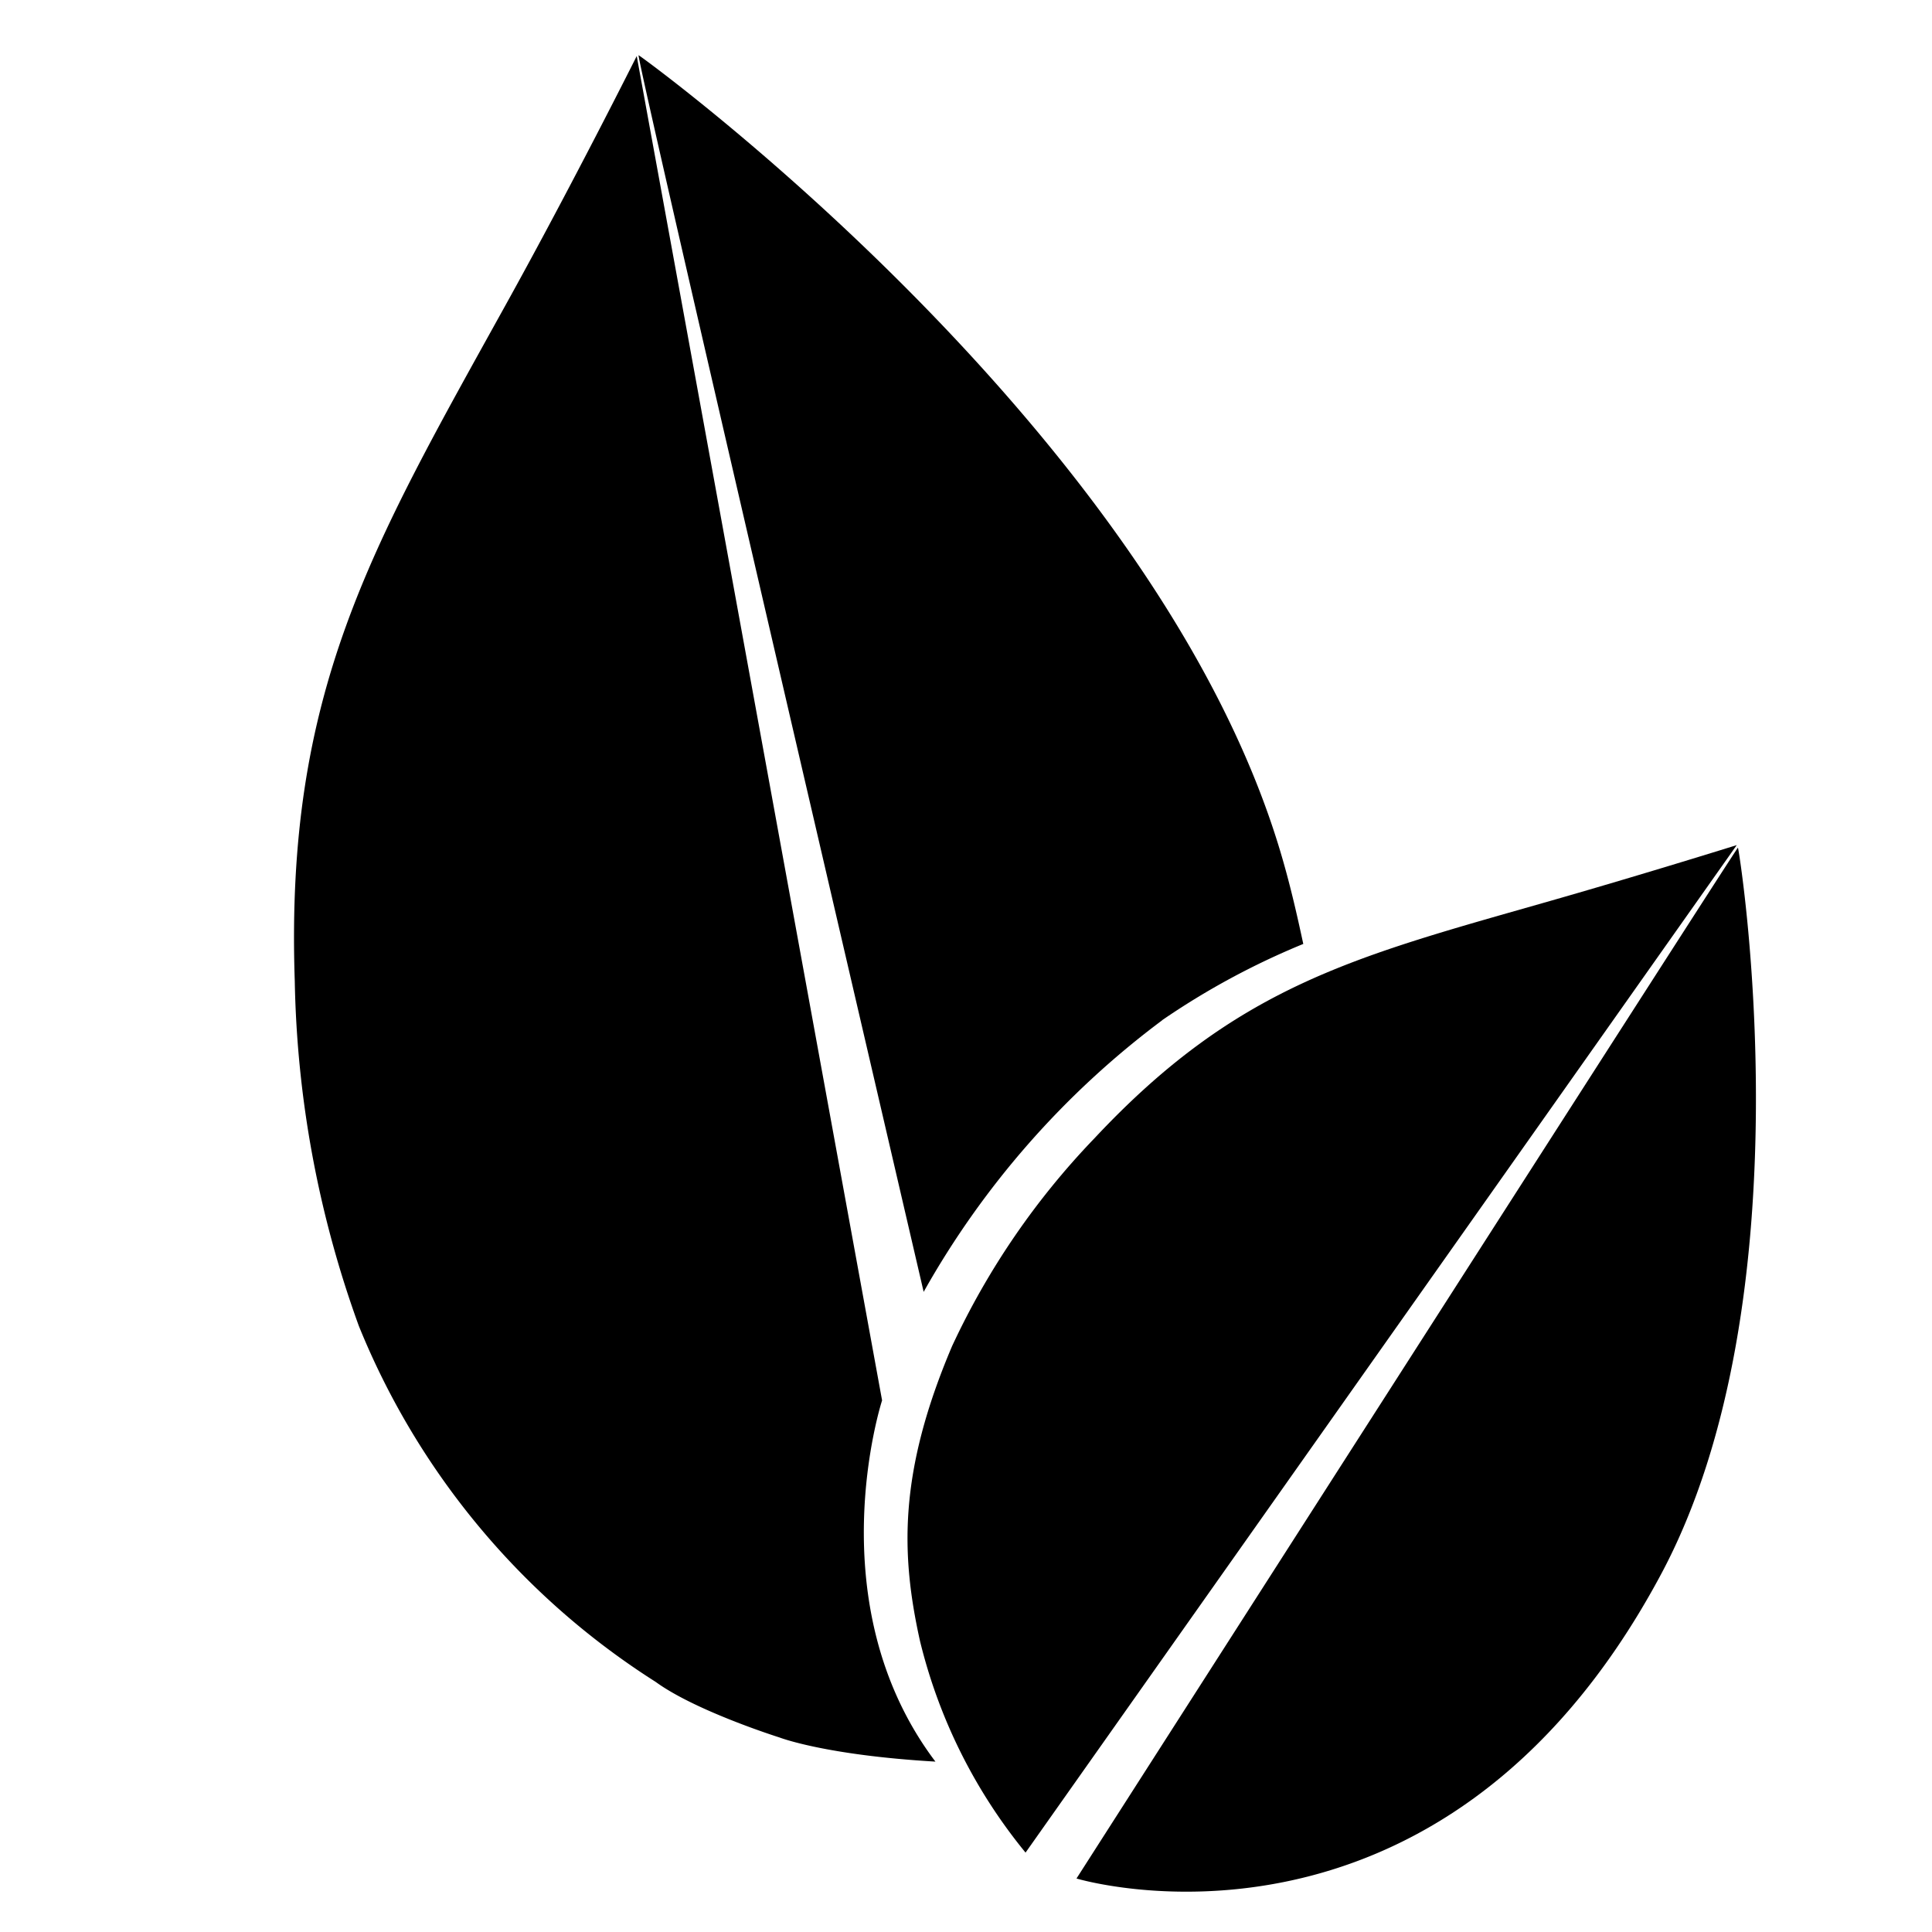
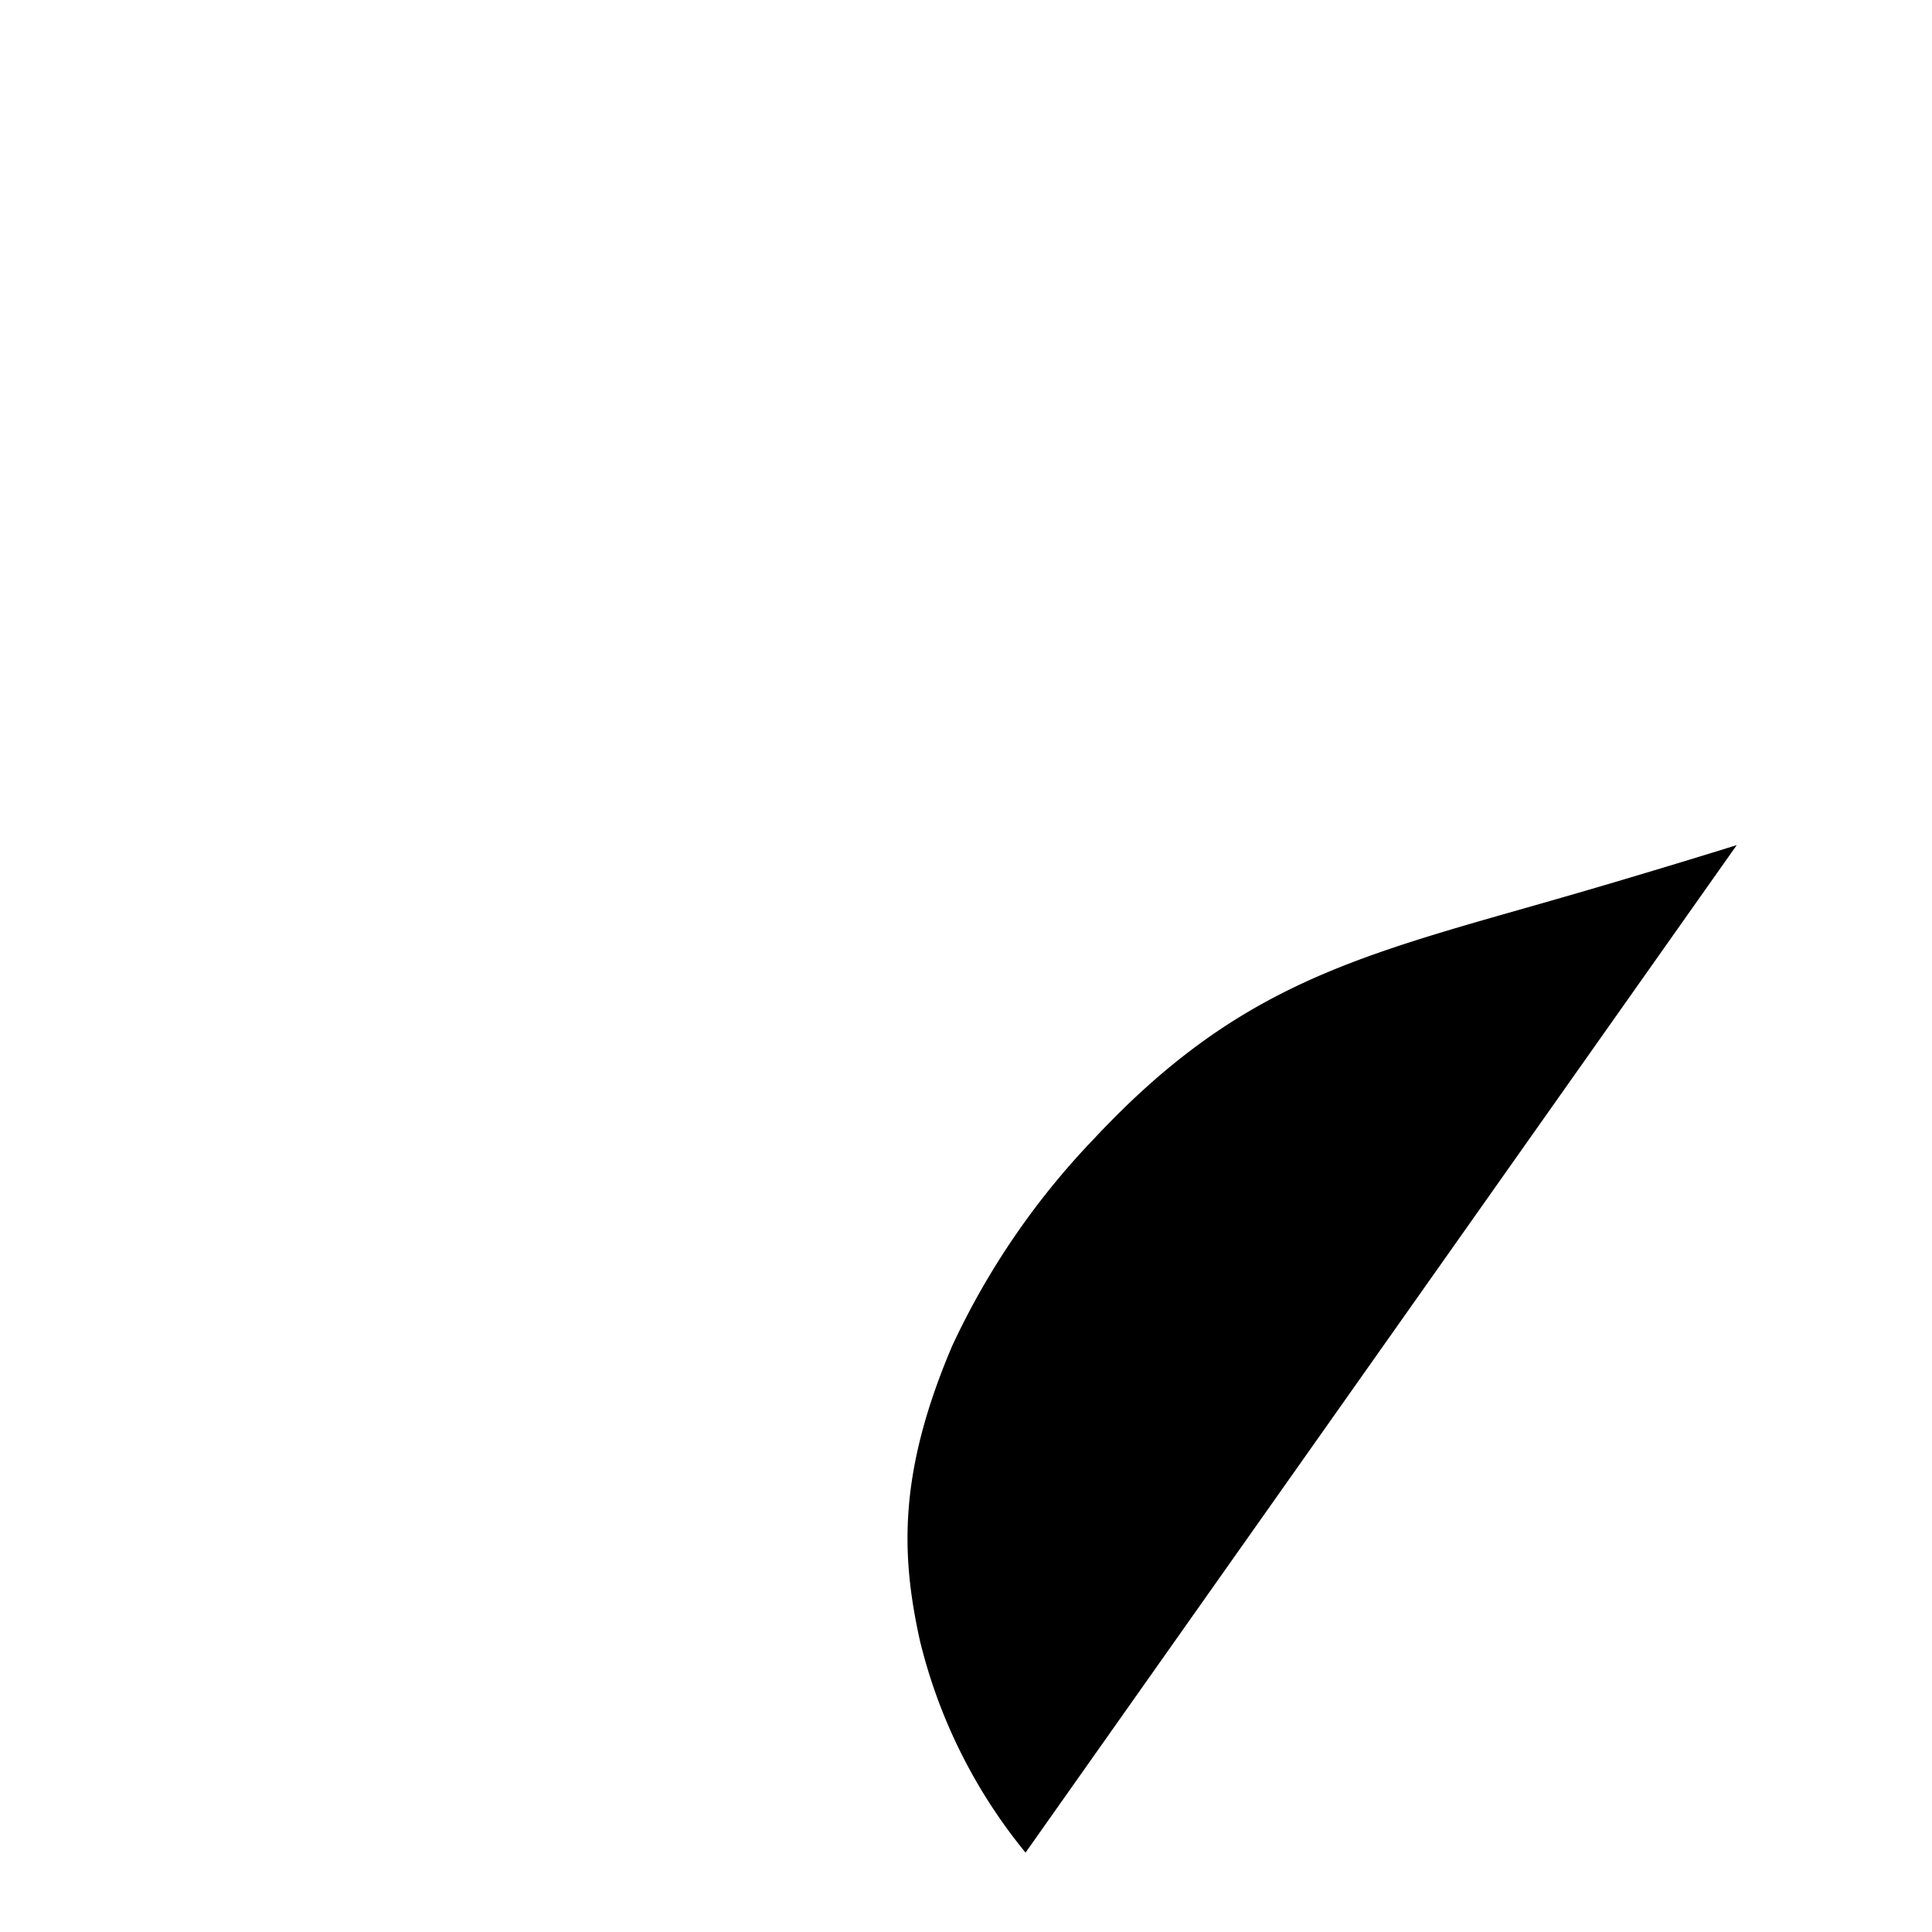
<svg xmlns="http://www.w3.org/2000/svg" viewBox="0 0 113.39 113.39">
-   <path class="acls-3" d="M54.9 103.39c-6.5-.38-9.16-1.42-9.16-1.42s-4.9-1.54-7.26-3.26a44.54 44.54 0 0 1-17.42-20.89 62.54 62.54 0 0 1-3.76-20.25C16.73 40.63 21.78 32.16 29.62 18c3.93-7.08 7.75-14.71 7.75-14.71l14.4 78.9s-3.88 11.91 3.13 21.2zM68.2 59.88a44.33 44.33 0 0 1 8.29-4.48c-.38-1.77-.79-3.57-1.36-5.47C67.69 25.12 37.65 3.31 37.48 3.24s10.14 44.22 16.73 72.58a51.11 51.11 0 0 1 14-15.94M102 49.75c0-.12-38.82 60.5-38.82 60.5s21.24 6.42 34.24-17.73c8.84-16.35 4.66-42.65 4.58-42.77z" />
  <path class="acls-3" d="M90.55 53c-11.15 3.18-18 4.92-26.31 13.8A44.87 44.87 0 0 0 55.88 79c-3.17 7.45-3 12.26-1.89 17.29a31.24 31.24 0 0 0 6.2 12.44l41.74-59.13s-5.79 1.81-11.38 3.4z" />
</svg>